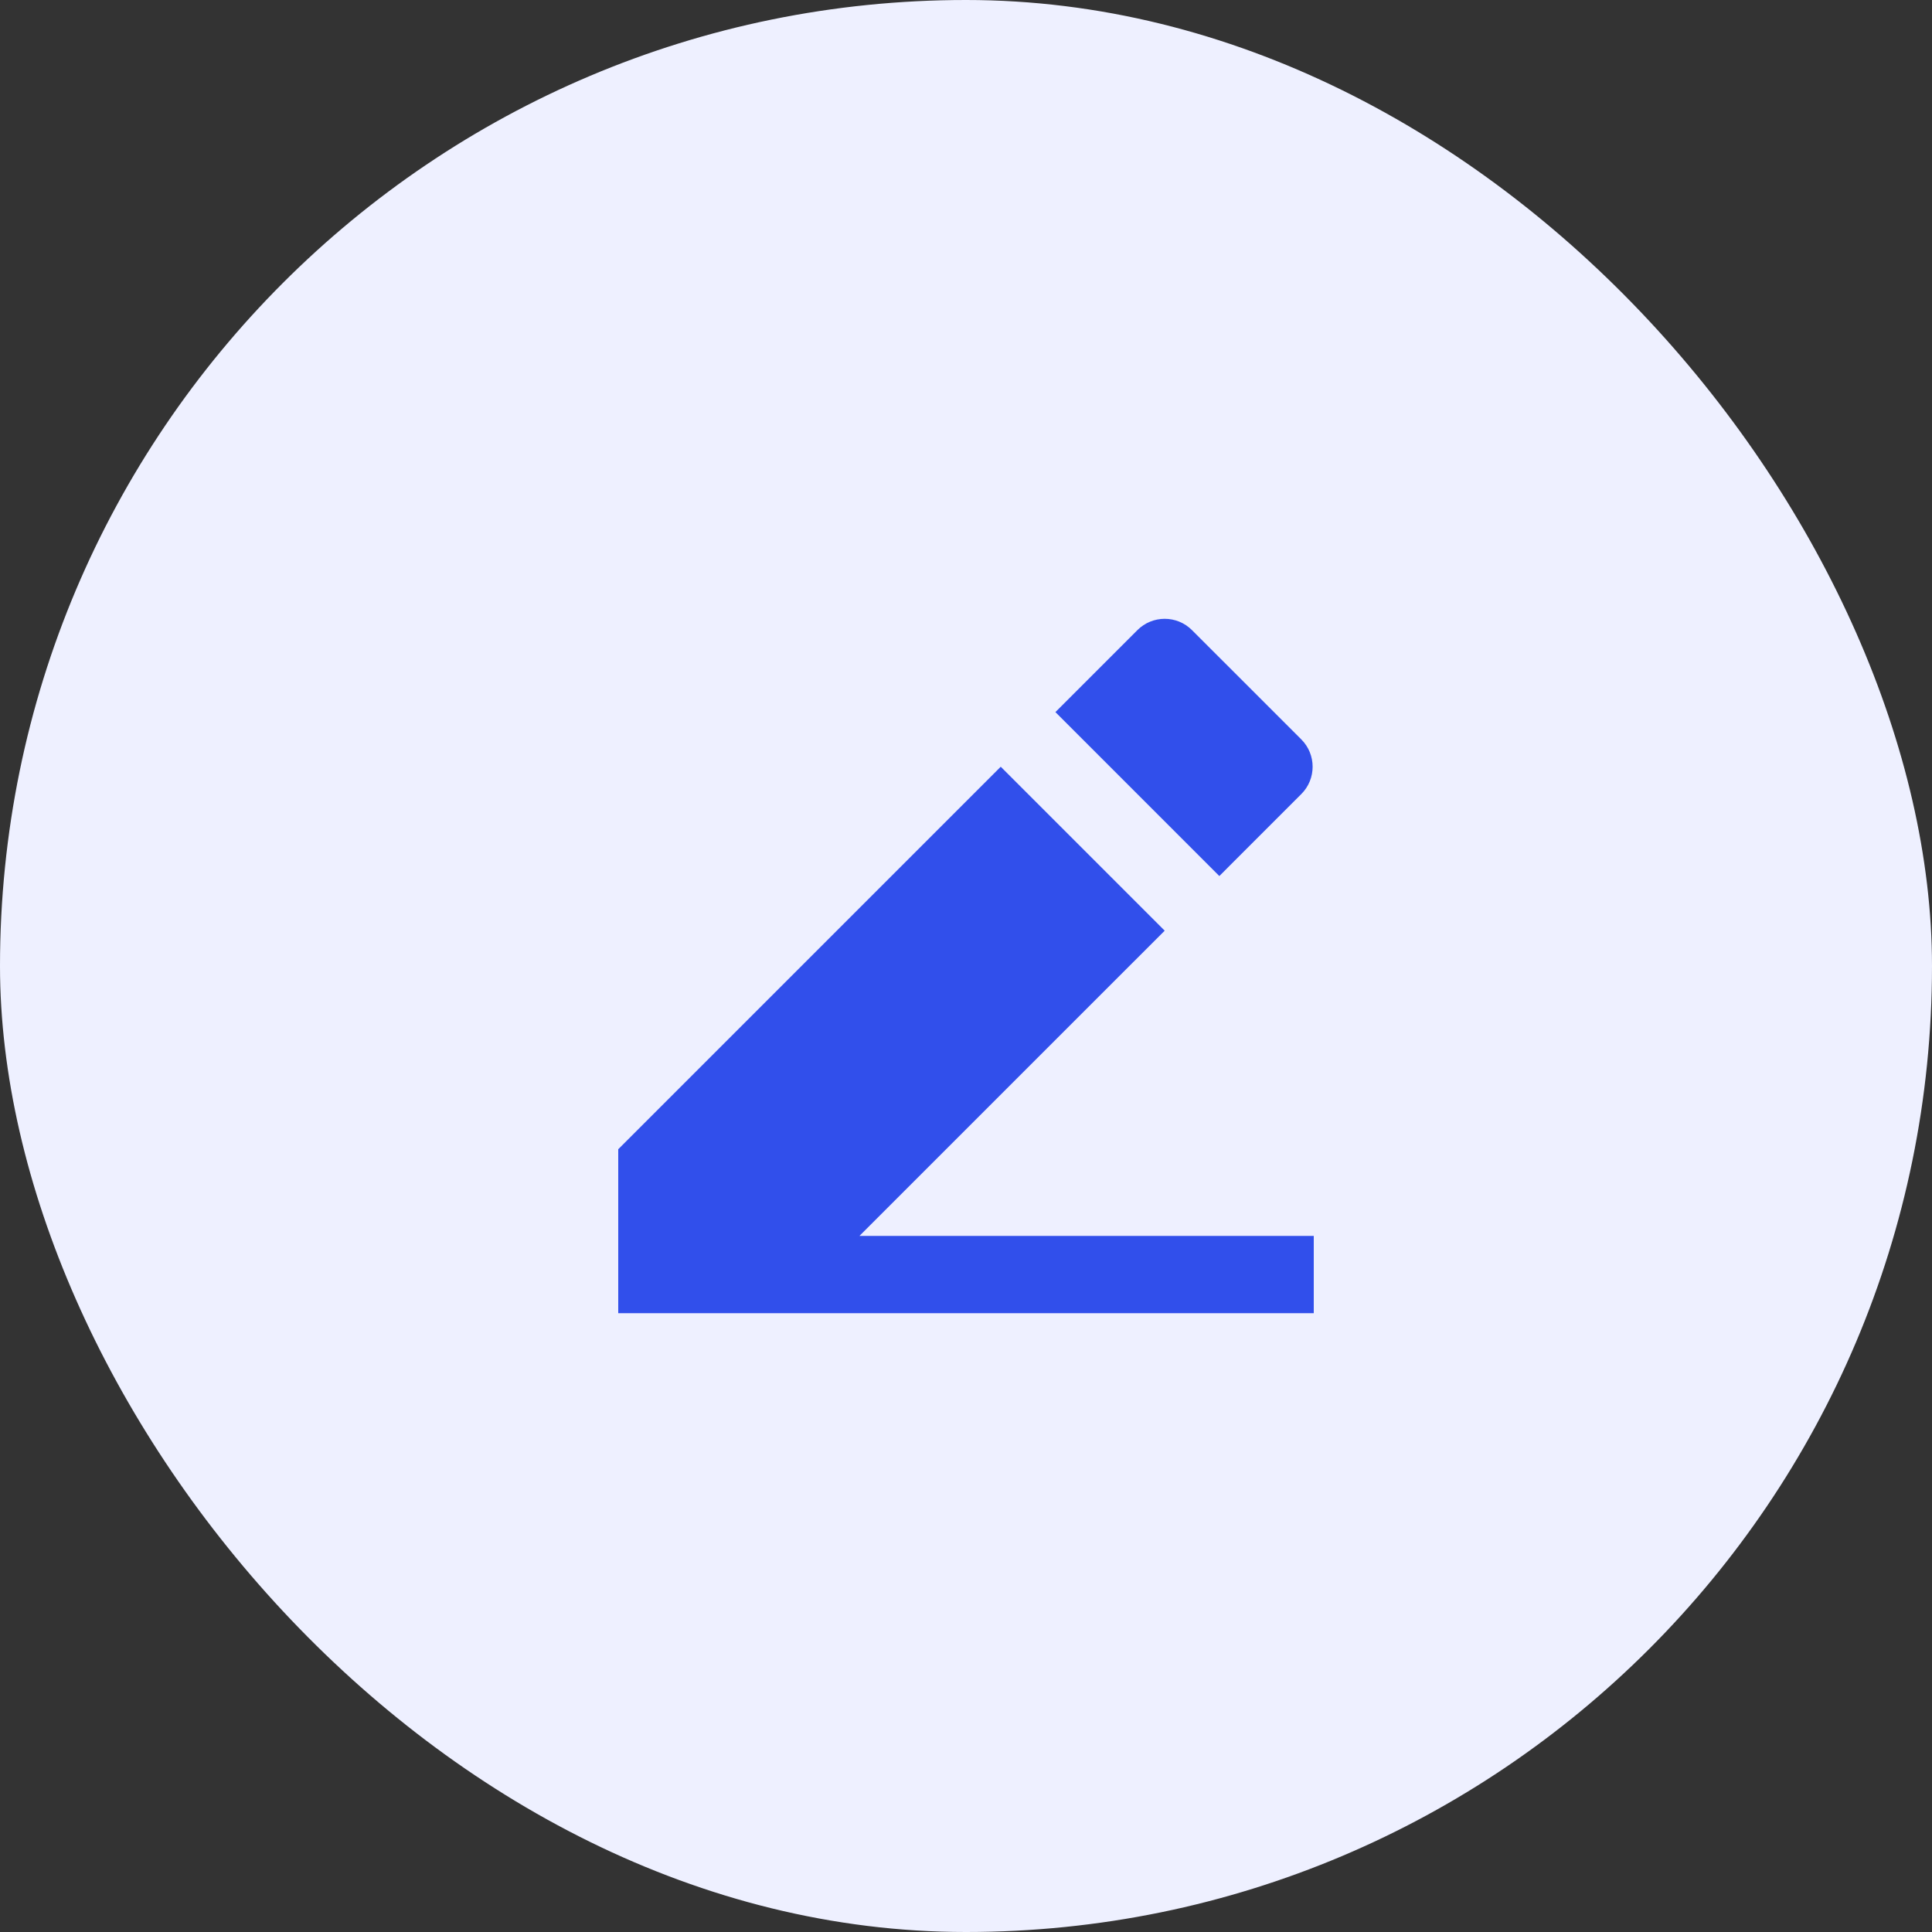
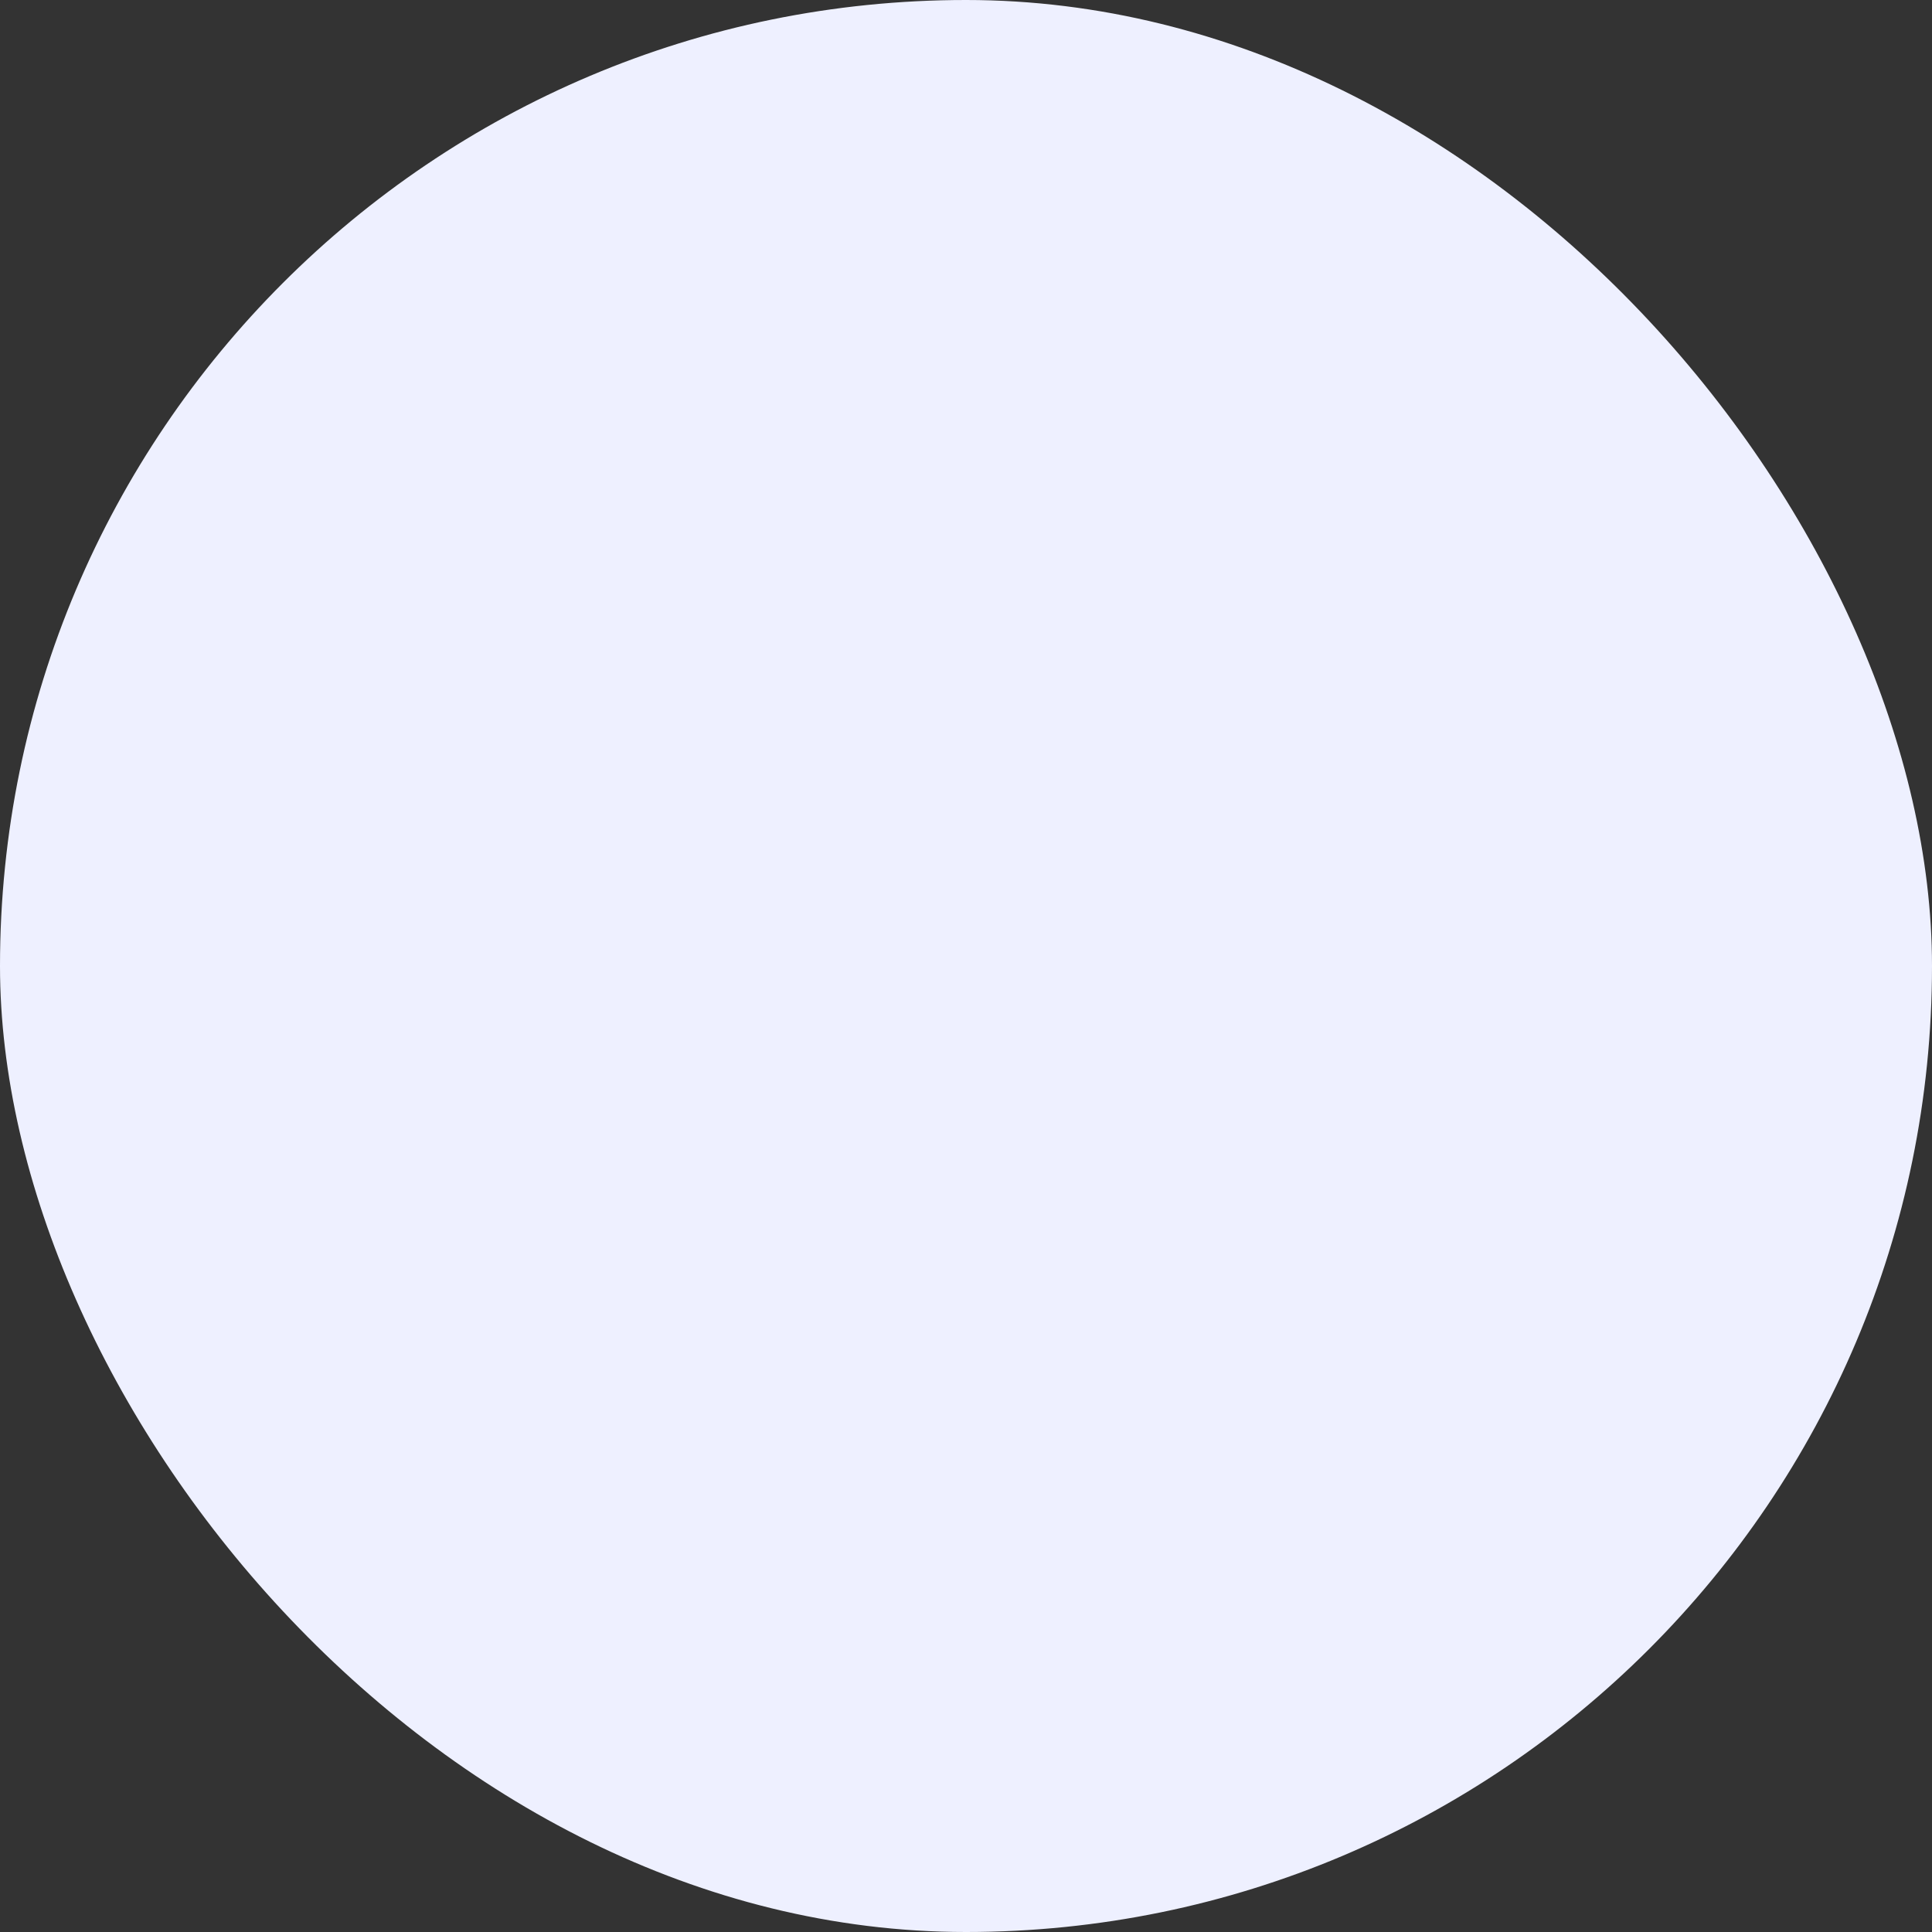
<svg xmlns="http://www.w3.org/2000/svg" width="50" height="50" viewBox="0 0 50 50" fill="none">
  <rect x="0" y="0" width="50" height="50" fill="#333333" stroke="none" />
  <rect width="50" height="50" rx="25" fill="#EEF0FF" />
-   <path d="M22.243 31.985H34V33.985H16V29.742L25.899 19.843L30.142 24.086L22.243 31.985ZM27.314 18.429L29.435 16.308C29.826 15.917 30.459 15.917 30.849 16.308L33.678 19.136C34.068 19.526 34.068 20.16 33.678 20.55L31.556 22.672L27.314 18.429Z" fill="#314FEB" />
</svg>